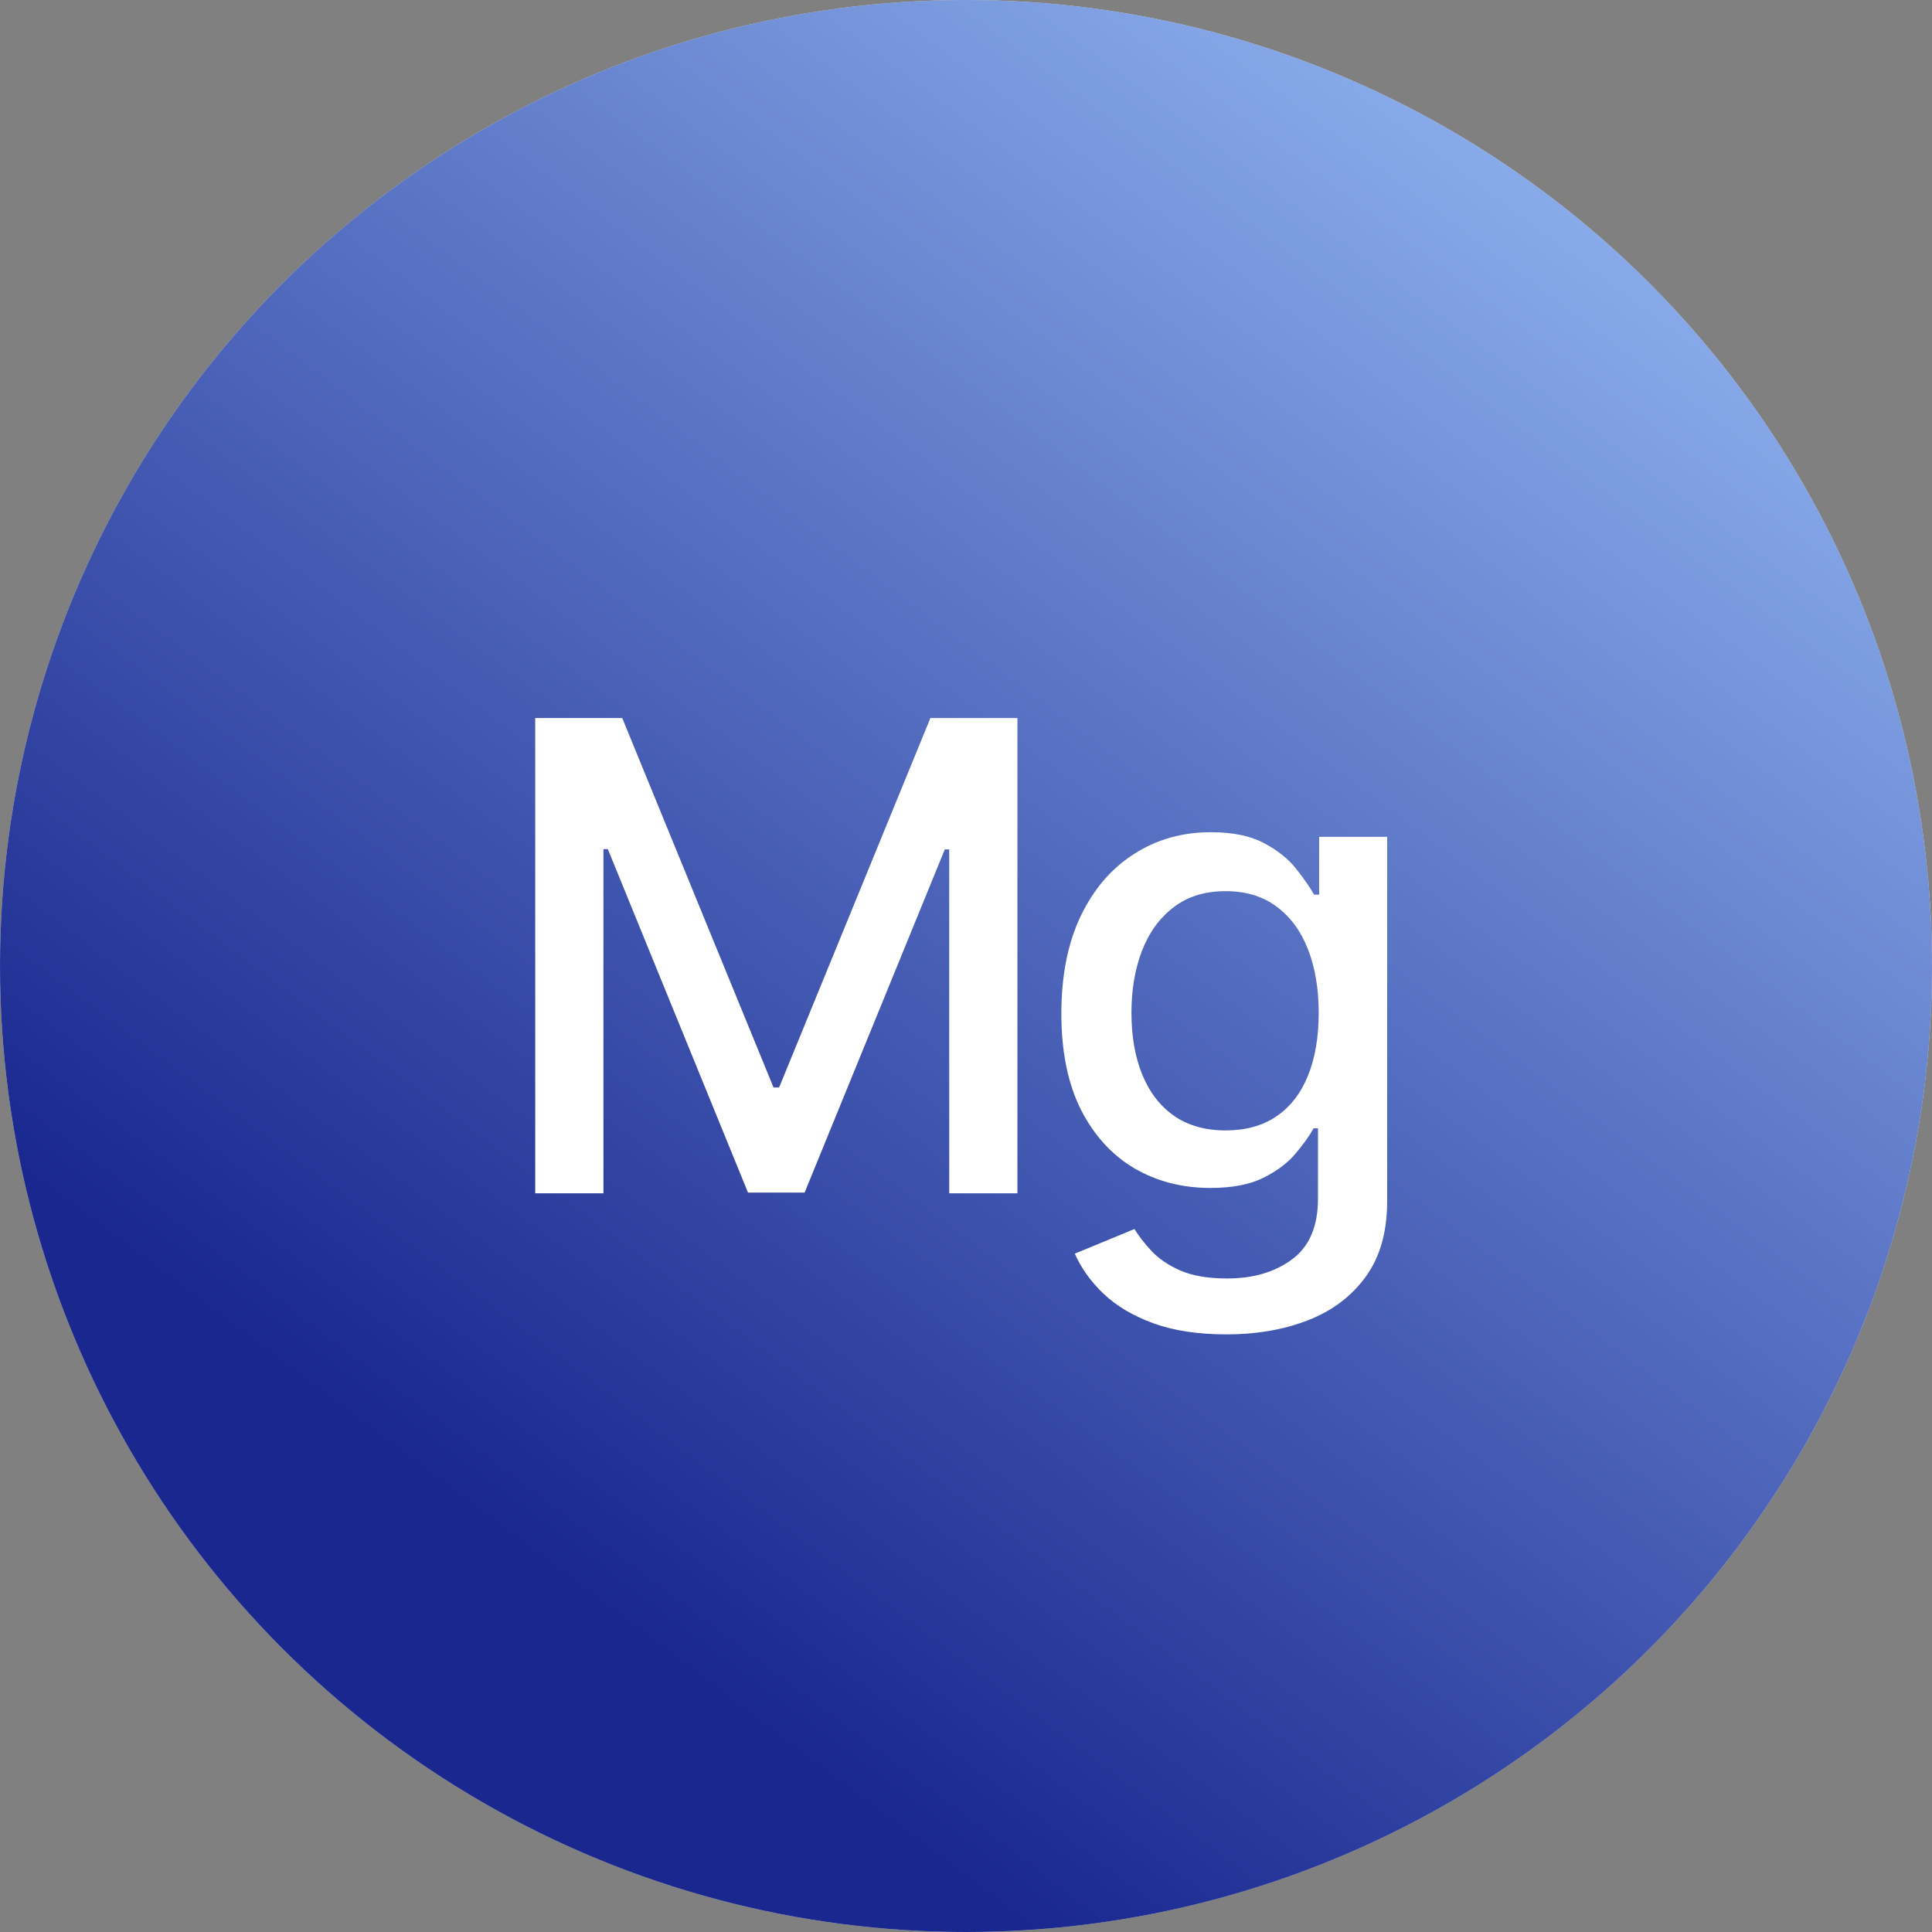
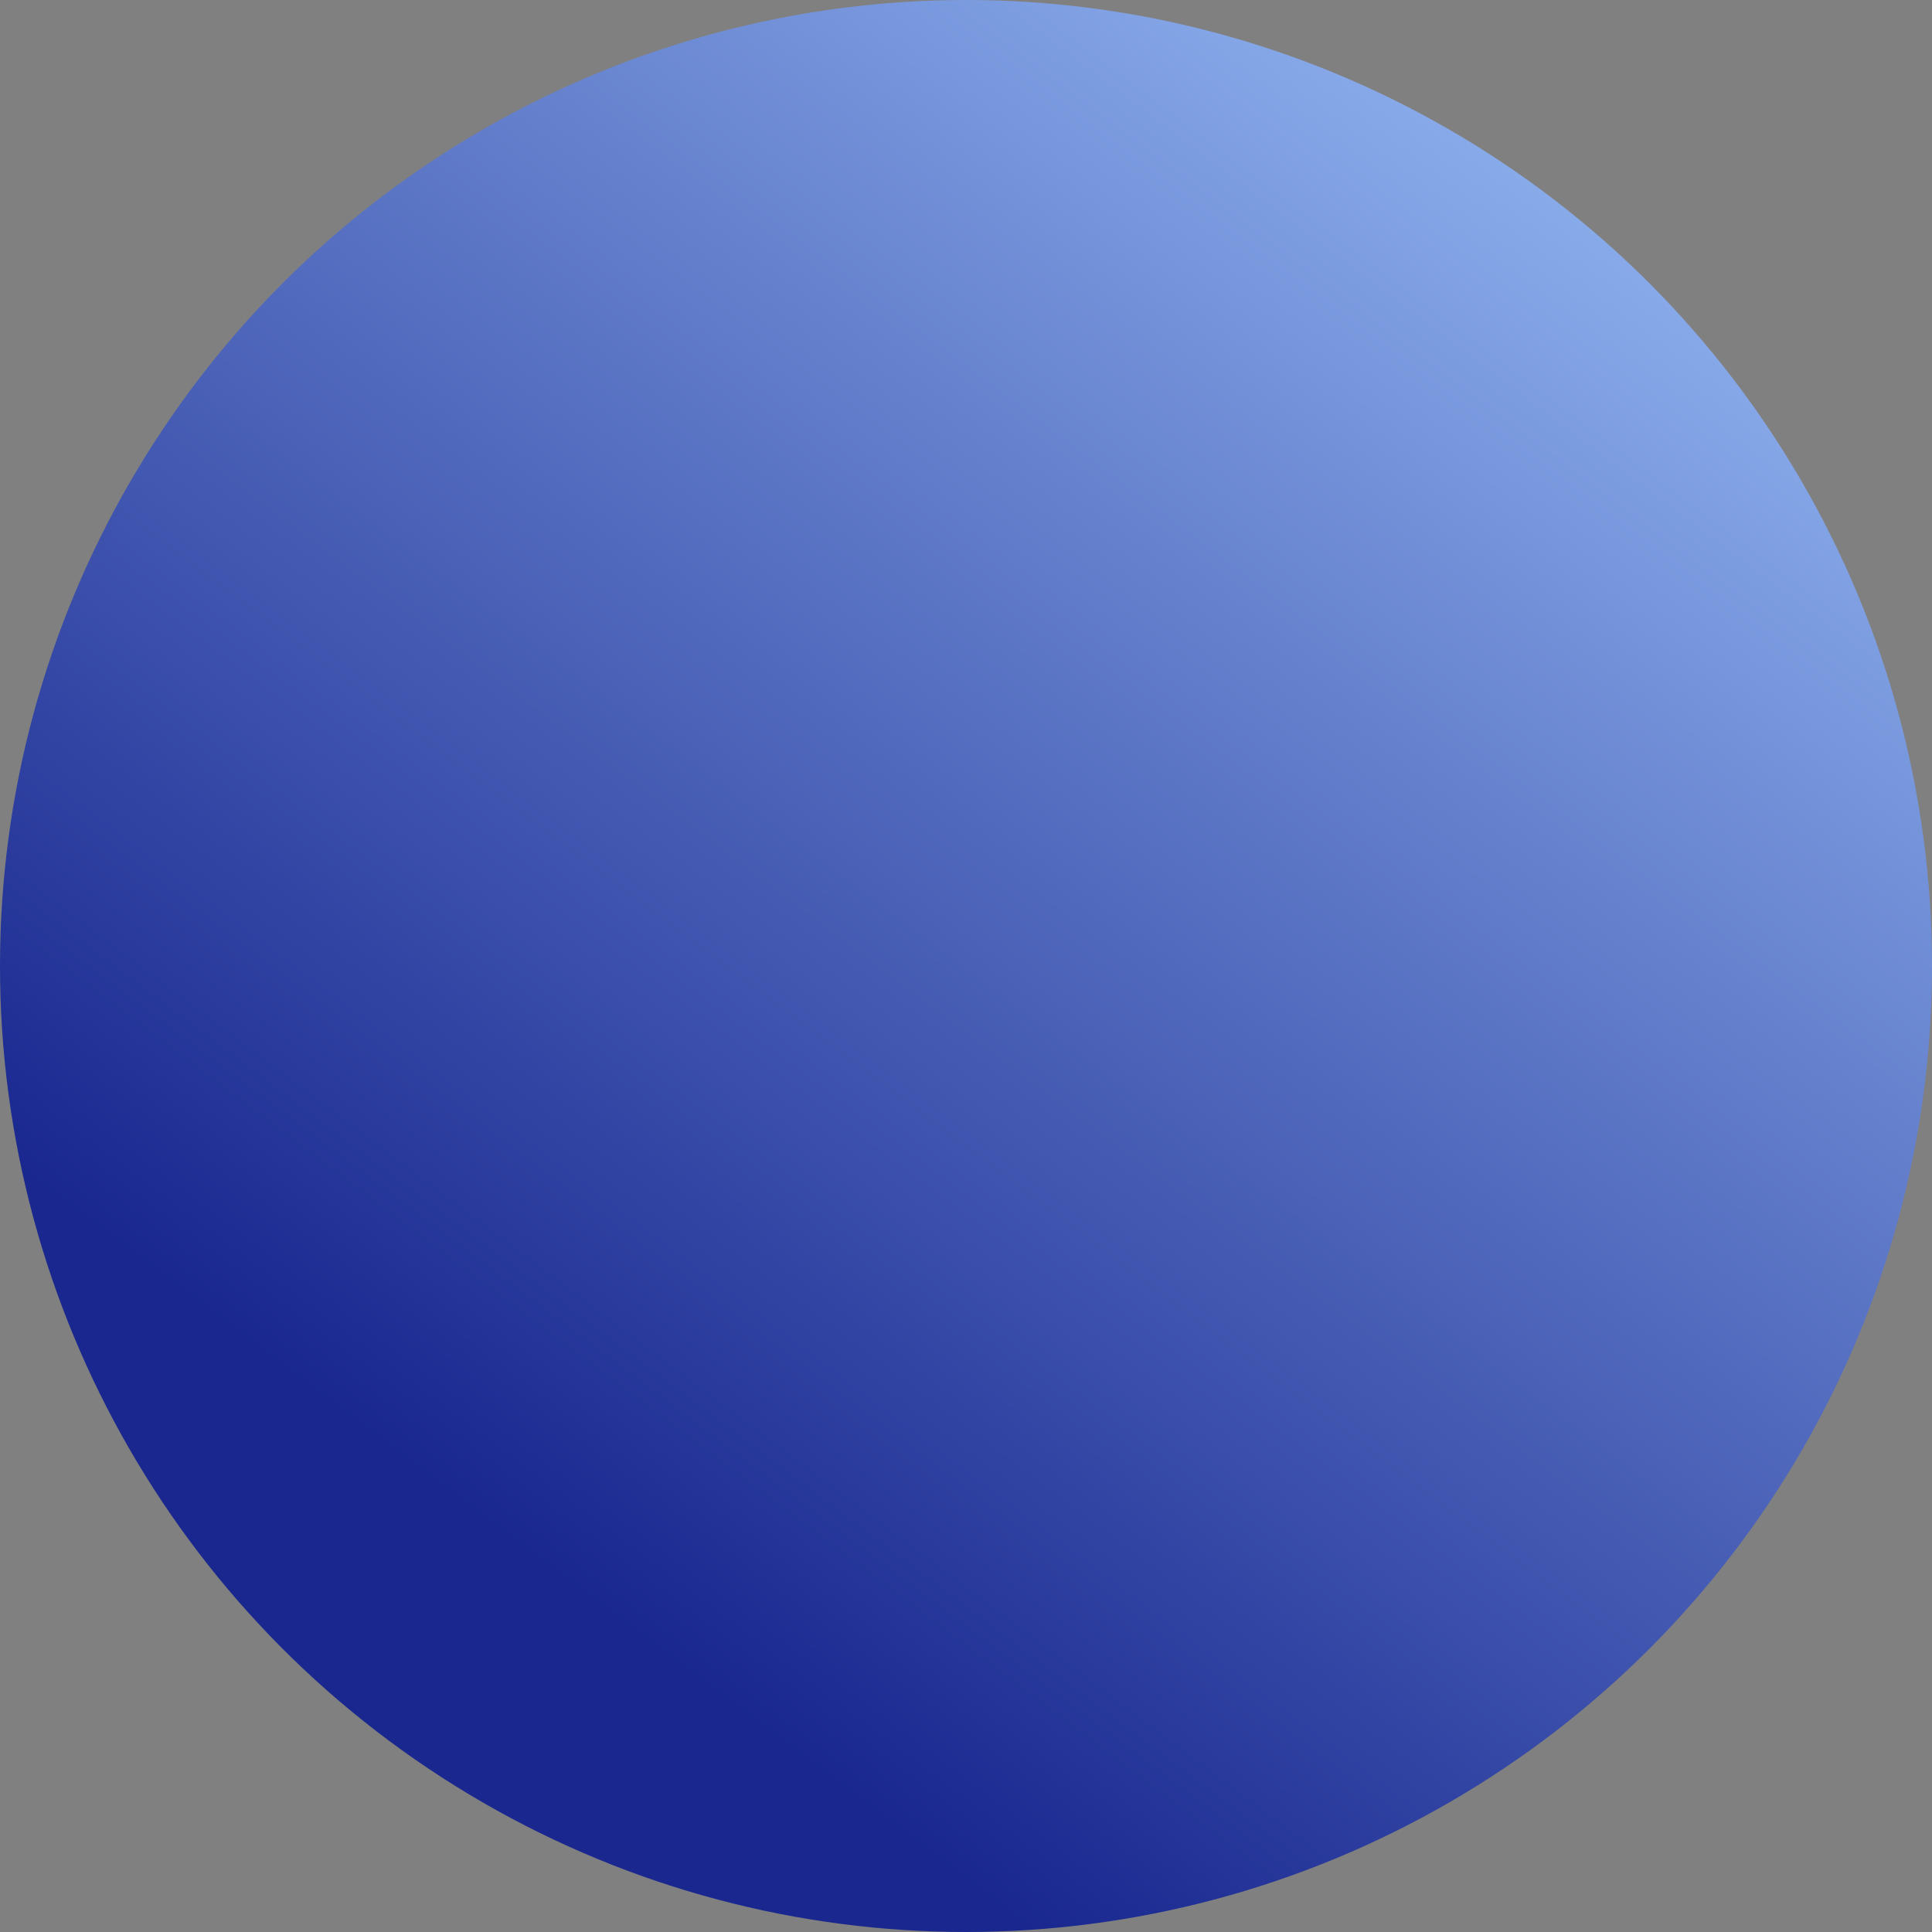
<svg xmlns="http://www.w3.org/2000/svg" width="68" height="68" viewBox="0 0 68 68" fill="none">
  <rect x="0" y="0" width="68" height="68" fill="#808080" stroke="none" />
-   <circle cx="34" cy="34" r="34" fill="#D9D9D9" />
  <circle cx="34" cy="34" r="34" fill="url(#paint0_linear_97_600)" />
-   <path d="M18.838 25.273H21.901L27.226 38.276H27.422L32.747 25.273H35.81V42H33.409V29.896H33.254L28.32 41.975H26.327L21.394 29.887H21.239V42H18.838V25.273ZM43.163 46.966C42.167 46.966 41.309 46.835 40.59 46.574C39.877 46.312 39.294 45.967 38.843 45.537C38.391 45.106 38.053 44.635 37.83 44.124L39.929 43.258C40.076 43.497 40.272 43.751 40.517 44.017C40.767 44.29 41.105 44.521 41.53 44.712C41.96 44.902 42.513 44.998 43.188 44.998C44.113 44.998 44.878 44.772 45.483 44.32C46.087 43.873 46.389 43.16 46.389 42.18V39.713H46.234C46.087 39.98 45.875 40.277 45.597 40.603C45.325 40.93 44.949 41.213 44.47 41.453C43.991 41.692 43.367 41.812 42.6 41.812C41.609 41.812 40.716 41.581 39.921 41.118C39.131 40.65 38.505 39.961 38.042 39.051C37.585 38.137 37.356 37.012 37.356 35.678C37.356 34.344 37.582 33.201 38.034 32.248C38.491 31.295 39.117 30.565 39.913 30.059C40.708 29.547 41.609 29.291 42.616 29.291C43.395 29.291 44.024 29.422 44.503 29.683C44.982 29.939 45.355 30.239 45.622 30.582C45.894 30.925 46.104 31.227 46.251 31.488H46.43V29.454H48.823V42.278C48.823 43.356 48.573 44.241 48.072 44.932C47.571 45.624 46.893 46.136 46.038 46.468C45.189 46.8 44.23 46.966 43.163 46.966ZM43.139 39.787C43.841 39.787 44.435 39.623 44.919 39.297C45.409 38.964 45.78 38.491 46.03 37.875C46.286 37.255 46.414 36.511 46.414 35.646C46.414 34.802 46.289 34.058 46.038 33.416C45.788 32.773 45.42 32.272 44.936 31.913C44.451 31.548 43.852 31.366 43.139 31.366C42.404 31.366 41.791 31.556 41.301 31.938C40.811 32.313 40.441 32.825 40.19 33.473C39.945 34.121 39.823 34.845 39.823 35.646C39.823 36.468 39.948 37.189 40.198 37.81C40.449 38.431 40.819 38.915 41.309 39.264C41.805 39.612 42.414 39.787 43.139 39.787Z" fill="white" />
  <defs>
    <linearGradient id="paint0_linear_97_600" x1="61" y1="-6" x2="16.491" y2="53.179" gradientUnits="userSpaceOnUse">
      <stop stop-color="#A2C9FF" />
      <stop offset="1" stop-color="#19278F" />
    </linearGradient>
  </defs>
</svg>